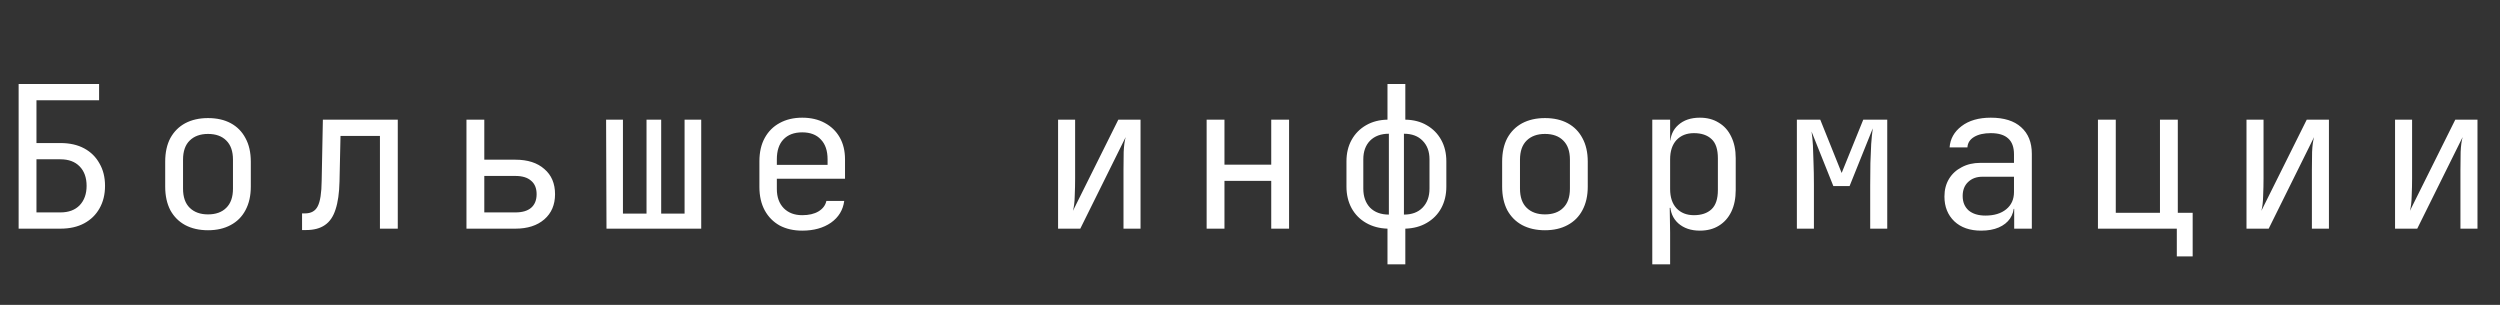
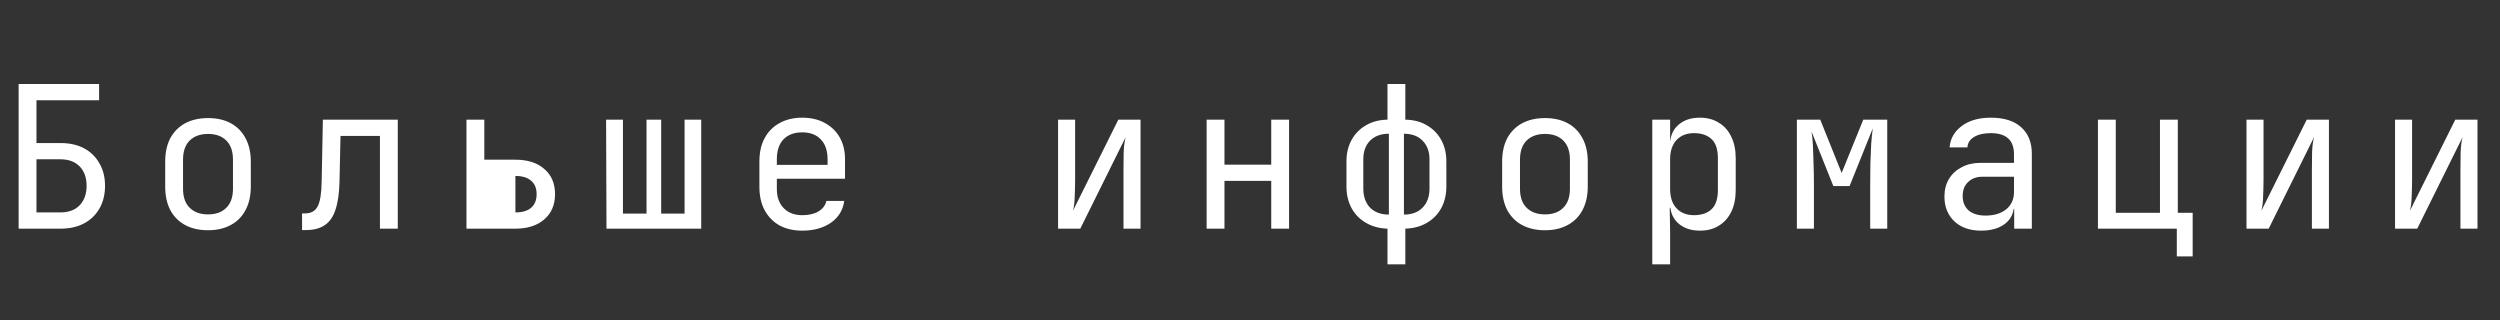
<svg xmlns="http://www.w3.org/2000/svg" width="164" height="21" viewBox="0 0 164 21" fill="none">
  <rect x="0" y="0" width="164" height="21" fill="#333333" stroke="none" />
-   <path d="M1.222 15V5.51H6.5V6.576H2.392V9.384H3.965C4.572 9.384 5.092 9.501 5.525 9.735C5.958 9.969 6.292 10.298 6.526 10.723C6.769 11.139 6.89 11.629 6.89 12.192C6.89 12.755 6.769 13.249 6.526 13.674C6.292 14.09 5.958 14.415 5.525 14.649C5.092 14.883 4.572 15 3.965 15H1.222ZM2.392 13.934H3.965C4.502 13.934 4.923 13.778 5.226 13.466C5.529 13.145 5.681 12.721 5.681 12.192C5.681 11.655 5.529 11.23 5.226 10.918C4.923 10.606 4.502 10.45 3.965 10.45H2.392V13.934ZM13.645 15.104C13.073 15.104 12.575 14.991 12.15 14.766C11.734 14.541 11.409 14.216 11.175 13.791C10.95 13.358 10.837 12.842 10.837 12.244V10.606C10.837 9.999 10.95 9.484 11.175 9.059C11.409 8.634 11.734 8.309 12.15 8.084C12.575 7.859 13.073 7.746 13.645 7.746C14.226 7.746 14.724 7.859 15.14 8.084C15.556 8.309 15.877 8.634 16.102 9.059C16.336 9.484 16.453 9.999 16.453 10.606V12.244C16.453 12.842 16.336 13.358 16.102 13.791C15.877 14.216 15.552 14.541 15.127 14.766C14.711 14.991 14.217 15.104 13.645 15.104ZM13.645 14.064C14.156 14.064 14.555 13.921 14.841 13.635C15.136 13.349 15.283 12.929 15.283 12.374V10.476C15.283 9.921 15.136 9.501 14.841 9.215C14.555 8.929 14.156 8.786 13.645 8.786C13.142 8.786 12.744 8.929 12.449 9.215C12.154 9.501 12.007 9.921 12.007 10.476V12.374C12.007 12.929 12.154 13.349 12.449 13.635C12.744 13.921 13.142 14.064 13.645 14.064ZM19.815 15.091V13.999H20.01C20.409 13.999 20.686 13.843 20.842 13.531C21.006 13.219 21.093 12.66 21.102 11.854L21.18 7.85H26.094V15H24.924V8.916H22.337L22.272 11.906C22.255 12.66 22.168 13.271 22.012 13.739C21.864 14.207 21.631 14.549 21.31 14.766C20.998 14.983 20.586 15.091 20.075 15.091H19.815ZM30.6 15V7.85H31.77V10.476H33.811C34.617 10.476 35.249 10.68 35.709 11.087C36.177 11.486 36.411 12.036 36.411 12.738C36.411 13.431 36.177 13.982 35.709 14.389C35.241 14.796 34.608 15 33.811 15H30.6ZM31.77 13.934H33.811C34.261 13.934 34.604 13.834 34.838 13.635C35.08 13.427 35.202 13.128 35.202 12.738C35.202 12.348 35.08 12.053 34.838 11.854C34.604 11.646 34.261 11.542 33.811 11.542H31.77V13.934ZM39.786 15L39.76 7.85H40.865V14.012H42.412V7.85H43.374V14.012H44.908V7.85H46V15H39.786ZM52.625 15.13C52.061 15.13 51.567 15.017 51.143 14.792C50.727 14.558 50.402 14.229 50.168 13.804C49.934 13.371 49.817 12.859 49.817 12.27V10.58C49.817 9.982 49.934 9.471 50.168 9.046C50.402 8.621 50.727 8.296 51.143 8.071C51.567 7.837 52.061 7.72 52.625 7.72C53.188 7.72 53.678 7.833 54.094 8.058C54.518 8.283 54.848 8.6 55.082 9.007C55.316 9.414 55.433 9.895 55.433 10.45V11.724H50.961V12.4C50.961 12.929 51.112 13.349 51.416 13.661C51.719 13.964 52.122 14.116 52.625 14.116C53.058 14.116 53.413 14.034 53.691 13.869C53.977 13.696 54.15 13.466 54.211 13.18H55.381C55.303 13.778 55.012 14.255 54.51 14.61C54.007 14.957 53.379 15.13 52.625 15.13ZM54.289 10.931V10.45C54.289 9.887 54.141 9.453 53.847 9.15C53.561 8.838 53.153 8.682 52.625 8.682C52.096 8.682 51.684 8.838 51.39 9.15C51.104 9.453 50.961 9.887 50.961 10.45V10.814H54.38L54.289 10.931ZM69.41 15V7.85H70.528V11.698C70.528 12.071 70.52 12.456 70.502 12.855C70.494 13.254 70.455 13.579 70.385 13.83L73.362 7.85H74.819V15H73.701V11.139C73.701 10.758 73.705 10.368 73.713 9.969C73.731 9.57 73.774 9.245 73.844 8.994L70.867 15H69.41ZM79.155 15V7.85H80.325V10.801H83.393V7.85H84.563V15H83.393V11.867H80.325V15H79.155ZM91.019 17.34V15C90.491 14.983 90.023 14.857 89.615 14.623C89.208 14.389 88.892 14.068 88.666 13.661C88.441 13.245 88.328 12.773 88.328 12.244V10.58C88.328 10.051 88.441 9.583 88.666 9.176C88.892 8.769 89.208 8.448 89.615 8.214C90.023 7.98 90.491 7.859 91.019 7.85V5.51H92.189V7.85C92.727 7.859 93.195 7.98 93.593 8.214C94.001 8.448 94.317 8.769 94.542 9.176C94.768 9.583 94.88 10.051 94.88 10.58V12.244C94.88 12.773 94.768 13.245 94.542 13.661C94.317 14.068 94.001 14.389 93.593 14.623C93.195 14.857 92.727 14.983 92.189 15V17.34H91.019ZM91.11 14.077V8.773C90.59 8.773 90.179 8.925 89.875 9.228C89.581 9.531 89.433 9.939 89.433 10.45V12.374C89.433 12.894 89.581 13.31 89.875 13.622C90.179 13.925 90.59 14.077 91.11 14.077ZM92.098 14.077C92.618 14.077 93.026 13.925 93.32 13.622C93.624 13.31 93.775 12.894 93.775 12.374V10.45C93.775 9.939 93.624 9.531 93.32 9.228C93.026 8.925 92.618 8.773 92.098 8.773V14.077ZM101.349 15.104C100.777 15.104 100.279 14.991 99.854 14.766C99.438 14.541 99.113 14.216 98.879 13.791C98.654 13.358 98.541 12.842 98.541 12.244V10.606C98.541 9.999 98.654 9.484 98.879 9.059C99.113 8.634 99.438 8.309 99.854 8.084C100.279 7.859 100.777 7.746 101.349 7.746C101.93 7.746 102.428 7.859 102.844 8.084C103.26 8.309 103.581 8.634 103.806 9.059C104.04 9.484 104.157 9.999 104.157 10.606V12.244C104.157 12.842 104.04 13.358 103.806 13.791C103.581 14.216 103.256 14.541 102.831 14.766C102.415 14.991 101.921 15.104 101.349 15.104ZM101.349 14.064C101.861 14.064 102.259 13.921 102.545 13.635C102.84 13.349 102.987 12.929 102.987 12.374V10.476C102.987 9.921 102.84 9.501 102.545 9.215C102.259 8.929 101.861 8.786 101.349 8.786C100.847 8.786 100.448 8.929 100.153 9.215C99.859 9.501 99.711 9.921 99.711 10.476V12.374C99.711 12.929 99.859 13.349 100.153 13.635C100.448 13.921 100.847 14.064 101.349 14.064ZM108.39 17.34V7.85H109.56V9.215H109.794L109.56 9.488C109.56 8.942 109.738 8.513 110.093 8.201C110.448 7.88 110.921 7.72 111.51 7.72C111.987 7.72 112.398 7.828 112.745 8.045C113.1 8.253 113.373 8.556 113.564 8.955C113.763 9.354 113.863 9.826 113.863 10.372V12.465C113.863 13.011 113.768 13.483 113.577 13.882C113.386 14.281 113.113 14.588 112.758 14.805C112.411 15.022 111.995 15.13 111.51 15.13C110.929 15.13 110.457 14.97 110.093 14.649C109.738 14.328 109.56 13.899 109.56 13.362L109.794 13.635H109.534L109.56 15.26V17.34H108.39ZM111.12 14.116C111.614 14.116 112 13.986 112.277 13.726C112.554 13.466 112.693 13.046 112.693 12.465V10.385C112.693 9.796 112.554 9.375 112.277 9.124C112 8.864 111.614 8.734 111.12 8.734C110.643 8.734 110.262 8.886 109.976 9.189C109.699 9.492 109.56 9.913 109.56 10.45V12.4C109.56 12.937 109.699 13.358 109.976 13.661C110.262 13.964 110.643 14.116 111.12 14.116ZM117.875 15V7.85H119.409L120.813 11.347L122.23 7.85H123.803V15H122.685V13.895C122.685 13.28 122.685 12.708 122.685 12.179C122.685 11.642 122.689 11.148 122.698 10.697C122.715 10.238 122.733 9.822 122.75 9.449C122.776 9.068 122.811 8.725 122.854 8.422L121.333 12.205H120.267L118.837 8.63C118.88 8.899 118.911 9.202 118.928 9.54C118.945 9.878 118.958 10.259 118.967 10.684C118.984 11.109 118.993 11.59 118.993 12.127C118.993 12.656 118.993 13.245 118.993 13.895V15H117.875ZM129.96 15.13C129.223 15.13 128.638 14.926 128.205 14.519C127.772 14.103 127.555 13.561 127.555 12.894C127.555 12.452 127.655 12.066 127.854 11.737C128.053 11.408 128.331 11.152 128.686 10.97C129.041 10.779 129.449 10.684 129.908 10.684H132.118V10.125C132.118 9.657 131.992 9.31 131.741 9.085C131.49 8.851 131.108 8.734 130.597 8.734C130.146 8.734 129.782 8.816 129.505 8.981C129.228 9.146 129.08 9.375 129.063 9.67H127.893C127.936 9.107 128.196 8.643 128.673 8.279C129.158 7.906 129.8 7.72 130.597 7.72C131.464 7.72 132.127 7.928 132.586 8.344C133.054 8.76 133.288 9.341 133.288 10.086V15H132.131V13.7H131.936L132.118 13.44C132.118 13.787 132.031 14.086 131.858 14.337C131.685 14.588 131.438 14.783 131.117 14.922C130.796 15.061 130.411 15.13 129.96 15.13ZM130.246 14.142C130.818 14.142 131.273 14.003 131.611 13.726C131.949 13.449 132.118 13.072 132.118 12.595V11.594H130.038C129.657 11.594 129.345 11.711 129.102 11.945C128.868 12.17 128.751 12.474 128.751 12.855C128.751 13.254 128.881 13.57 129.141 13.804C129.41 14.029 129.778 14.142 130.246 14.142ZM142.799 16.82V15H137.625V7.85H138.795V13.96H141.694V7.85H142.864V13.96H143.839V16.82H142.799ZM147.37 15V7.85H148.488V11.698C148.488 12.071 148.479 12.456 148.462 12.855C148.453 13.254 148.414 13.579 148.345 13.83L151.322 7.85H152.778V15H151.66V11.139C151.66 10.758 151.664 10.368 151.673 9.969C151.69 9.57 151.733 9.245 151.803 8.994L148.826 15H147.37ZM157.115 15V7.85H158.233V11.698C158.233 12.071 158.224 12.456 158.207 12.855C158.198 13.254 158.159 13.579 158.09 13.83L161.067 7.85H162.523V15H161.405V11.139C161.405 10.758 161.409 10.368 161.418 9.969C161.435 9.57 161.478 9.245 161.548 8.994L158.571 15H157.115Z" fill="white" />
-   <line y1="20.5" x2="164" y2="20.5" stroke="white" />
+   <path d="M1.222 15V5.51H6.5V6.576H2.392V9.384H3.965C4.572 9.384 5.092 9.501 5.525 9.735C5.958 9.969 6.292 10.298 6.526 10.723C6.769 11.139 6.89 11.629 6.89 12.192C6.89 12.755 6.769 13.249 6.526 13.674C6.292 14.09 5.958 14.415 5.525 14.649C5.092 14.883 4.572 15 3.965 15H1.222ZM2.392 13.934H3.965C4.502 13.934 4.923 13.778 5.226 13.466C5.529 13.145 5.681 12.721 5.681 12.192C5.681 11.655 5.529 11.23 5.226 10.918C4.923 10.606 4.502 10.45 3.965 10.45H2.392V13.934ZM13.645 15.104C13.073 15.104 12.575 14.991 12.15 14.766C11.734 14.541 11.409 14.216 11.175 13.791C10.95 13.358 10.837 12.842 10.837 12.244V10.606C10.837 9.999 10.95 9.484 11.175 9.059C11.409 8.634 11.734 8.309 12.15 8.084C12.575 7.859 13.073 7.746 13.645 7.746C14.226 7.746 14.724 7.859 15.14 8.084C15.556 8.309 15.877 8.634 16.102 9.059C16.336 9.484 16.453 9.999 16.453 10.606V12.244C16.453 12.842 16.336 13.358 16.102 13.791C15.877 14.216 15.552 14.541 15.127 14.766C14.711 14.991 14.217 15.104 13.645 15.104ZM13.645 14.064C14.156 14.064 14.555 13.921 14.841 13.635C15.136 13.349 15.283 12.929 15.283 12.374V10.476C15.283 9.921 15.136 9.501 14.841 9.215C14.555 8.929 14.156 8.786 13.645 8.786C13.142 8.786 12.744 8.929 12.449 9.215C12.154 9.501 12.007 9.921 12.007 10.476V12.374C12.007 12.929 12.154 13.349 12.449 13.635C12.744 13.921 13.142 14.064 13.645 14.064ZM19.815 15.091V13.999H20.01C20.409 13.999 20.686 13.843 20.842 13.531C21.006 13.219 21.093 12.66 21.102 11.854L21.18 7.85H26.094V15H24.924V8.916H22.337L22.272 11.906C22.255 12.66 22.168 13.271 22.012 13.739C21.864 14.207 21.631 14.549 21.31 14.766C20.998 14.983 20.586 15.091 20.075 15.091H19.815ZM30.6 15V7.85H31.77V10.476H33.811C34.617 10.476 35.249 10.68 35.709 11.087C36.177 11.486 36.411 12.036 36.411 12.738C36.411 13.431 36.177 13.982 35.709 14.389C35.241 14.796 34.608 15 33.811 15H30.6ZM31.77 13.934H33.811C34.261 13.934 34.604 13.834 34.838 13.635C35.08 13.427 35.202 13.128 35.202 12.738C35.202 12.348 35.08 12.053 34.838 11.854C34.604 11.646 34.261 11.542 33.811 11.542V13.934ZM39.786 15L39.76 7.85H40.865V14.012H42.412V7.85H43.374V14.012H44.908V7.85H46V15H39.786ZM52.625 15.13C52.061 15.13 51.567 15.017 51.143 14.792C50.727 14.558 50.402 14.229 50.168 13.804C49.934 13.371 49.817 12.859 49.817 12.27V10.58C49.817 9.982 49.934 9.471 50.168 9.046C50.402 8.621 50.727 8.296 51.143 8.071C51.567 7.837 52.061 7.72 52.625 7.72C53.188 7.72 53.678 7.833 54.094 8.058C54.518 8.283 54.848 8.6 55.082 9.007C55.316 9.414 55.433 9.895 55.433 10.45V11.724H50.961V12.4C50.961 12.929 51.112 13.349 51.416 13.661C51.719 13.964 52.122 14.116 52.625 14.116C53.058 14.116 53.413 14.034 53.691 13.869C53.977 13.696 54.15 13.466 54.211 13.18H55.381C55.303 13.778 55.012 14.255 54.51 14.61C54.007 14.957 53.379 15.13 52.625 15.13ZM54.289 10.931V10.45C54.289 9.887 54.141 9.453 53.847 9.15C53.561 8.838 53.153 8.682 52.625 8.682C52.096 8.682 51.684 8.838 51.39 9.15C51.104 9.453 50.961 9.887 50.961 10.45V10.814H54.38L54.289 10.931ZM69.41 15V7.85H70.528V11.698C70.528 12.071 70.52 12.456 70.502 12.855C70.494 13.254 70.455 13.579 70.385 13.83L73.362 7.85H74.819V15H73.701V11.139C73.701 10.758 73.705 10.368 73.713 9.969C73.731 9.57 73.774 9.245 73.844 8.994L70.867 15H69.41ZM79.155 15V7.85H80.325V10.801H83.393V7.85H84.563V15H83.393V11.867H80.325V15H79.155ZM91.019 17.34V15C90.491 14.983 90.023 14.857 89.615 14.623C89.208 14.389 88.892 14.068 88.666 13.661C88.441 13.245 88.328 12.773 88.328 12.244V10.58C88.328 10.051 88.441 9.583 88.666 9.176C88.892 8.769 89.208 8.448 89.615 8.214C90.023 7.98 90.491 7.859 91.019 7.85V5.51H92.189V7.85C92.727 7.859 93.195 7.98 93.593 8.214C94.001 8.448 94.317 8.769 94.542 9.176C94.768 9.583 94.88 10.051 94.88 10.58V12.244C94.88 12.773 94.768 13.245 94.542 13.661C94.317 14.068 94.001 14.389 93.593 14.623C93.195 14.857 92.727 14.983 92.189 15V17.34H91.019ZM91.11 14.077V8.773C90.59 8.773 90.179 8.925 89.875 9.228C89.581 9.531 89.433 9.939 89.433 10.45V12.374C89.433 12.894 89.581 13.31 89.875 13.622C90.179 13.925 90.59 14.077 91.11 14.077ZM92.098 14.077C92.618 14.077 93.026 13.925 93.32 13.622C93.624 13.31 93.775 12.894 93.775 12.374V10.45C93.775 9.939 93.624 9.531 93.32 9.228C93.026 8.925 92.618 8.773 92.098 8.773V14.077ZM101.349 15.104C100.777 15.104 100.279 14.991 99.854 14.766C99.438 14.541 99.113 14.216 98.879 13.791C98.654 13.358 98.541 12.842 98.541 12.244V10.606C98.541 9.999 98.654 9.484 98.879 9.059C99.113 8.634 99.438 8.309 99.854 8.084C100.279 7.859 100.777 7.746 101.349 7.746C101.93 7.746 102.428 7.859 102.844 8.084C103.26 8.309 103.581 8.634 103.806 9.059C104.04 9.484 104.157 9.999 104.157 10.606V12.244C104.157 12.842 104.04 13.358 103.806 13.791C103.581 14.216 103.256 14.541 102.831 14.766C102.415 14.991 101.921 15.104 101.349 15.104ZM101.349 14.064C101.861 14.064 102.259 13.921 102.545 13.635C102.84 13.349 102.987 12.929 102.987 12.374V10.476C102.987 9.921 102.84 9.501 102.545 9.215C102.259 8.929 101.861 8.786 101.349 8.786C100.847 8.786 100.448 8.929 100.153 9.215C99.859 9.501 99.711 9.921 99.711 10.476V12.374C99.711 12.929 99.859 13.349 100.153 13.635C100.448 13.921 100.847 14.064 101.349 14.064ZM108.39 17.34V7.85H109.56V9.215H109.794L109.56 9.488C109.56 8.942 109.738 8.513 110.093 8.201C110.448 7.88 110.921 7.72 111.51 7.72C111.987 7.72 112.398 7.828 112.745 8.045C113.1 8.253 113.373 8.556 113.564 8.955C113.763 9.354 113.863 9.826 113.863 10.372V12.465C113.863 13.011 113.768 13.483 113.577 13.882C113.386 14.281 113.113 14.588 112.758 14.805C112.411 15.022 111.995 15.13 111.51 15.13C110.929 15.13 110.457 14.97 110.093 14.649C109.738 14.328 109.56 13.899 109.56 13.362L109.794 13.635H109.534L109.56 15.26V17.34H108.39ZM111.12 14.116C111.614 14.116 112 13.986 112.277 13.726C112.554 13.466 112.693 13.046 112.693 12.465V10.385C112.693 9.796 112.554 9.375 112.277 9.124C112 8.864 111.614 8.734 111.12 8.734C110.643 8.734 110.262 8.886 109.976 9.189C109.699 9.492 109.56 9.913 109.56 10.45V12.4C109.56 12.937 109.699 13.358 109.976 13.661C110.262 13.964 110.643 14.116 111.12 14.116ZM117.875 15V7.85H119.409L120.813 11.347L122.23 7.85H123.803V15H122.685V13.895C122.685 13.28 122.685 12.708 122.685 12.179C122.685 11.642 122.689 11.148 122.698 10.697C122.715 10.238 122.733 9.822 122.75 9.449C122.776 9.068 122.811 8.725 122.854 8.422L121.333 12.205H120.267L118.837 8.63C118.88 8.899 118.911 9.202 118.928 9.54C118.945 9.878 118.958 10.259 118.967 10.684C118.984 11.109 118.993 11.59 118.993 12.127C118.993 12.656 118.993 13.245 118.993 13.895V15H117.875ZM129.96 15.13C129.223 15.13 128.638 14.926 128.205 14.519C127.772 14.103 127.555 13.561 127.555 12.894C127.555 12.452 127.655 12.066 127.854 11.737C128.053 11.408 128.331 11.152 128.686 10.97C129.041 10.779 129.449 10.684 129.908 10.684H132.118V10.125C132.118 9.657 131.992 9.31 131.741 9.085C131.49 8.851 131.108 8.734 130.597 8.734C130.146 8.734 129.782 8.816 129.505 8.981C129.228 9.146 129.08 9.375 129.063 9.67H127.893C127.936 9.107 128.196 8.643 128.673 8.279C129.158 7.906 129.8 7.72 130.597 7.72C131.464 7.72 132.127 7.928 132.586 8.344C133.054 8.76 133.288 9.341 133.288 10.086V15H132.131V13.7H131.936L132.118 13.44C132.118 13.787 132.031 14.086 131.858 14.337C131.685 14.588 131.438 14.783 131.117 14.922C130.796 15.061 130.411 15.13 129.96 15.13ZM130.246 14.142C130.818 14.142 131.273 14.003 131.611 13.726C131.949 13.449 132.118 13.072 132.118 12.595V11.594H130.038C129.657 11.594 129.345 11.711 129.102 11.945C128.868 12.17 128.751 12.474 128.751 12.855C128.751 13.254 128.881 13.57 129.141 13.804C129.41 14.029 129.778 14.142 130.246 14.142ZM142.799 16.82V15H137.625V7.85H138.795V13.96H141.694V7.85H142.864V13.96H143.839V16.82H142.799ZM147.37 15V7.85H148.488V11.698C148.488 12.071 148.479 12.456 148.462 12.855C148.453 13.254 148.414 13.579 148.345 13.83L151.322 7.85H152.778V15H151.66V11.139C151.66 10.758 151.664 10.368 151.673 9.969C151.69 9.57 151.733 9.245 151.803 8.994L148.826 15H147.37ZM157.115 15V7.85H158.233V11.698C158.233 12.071 158.224 12.456 158.207 12.855C158.198 13.254 158.159 13.579 158.09 13.83L161.067 7.85H162.523V15H161.405V11.139C161.405 10.758 161.409 10.368 161.418 9.969C161.435 9.57 161.478 9.245 161.548 8.994L158.571 15H157.115Z" fill="white" />
</svg>